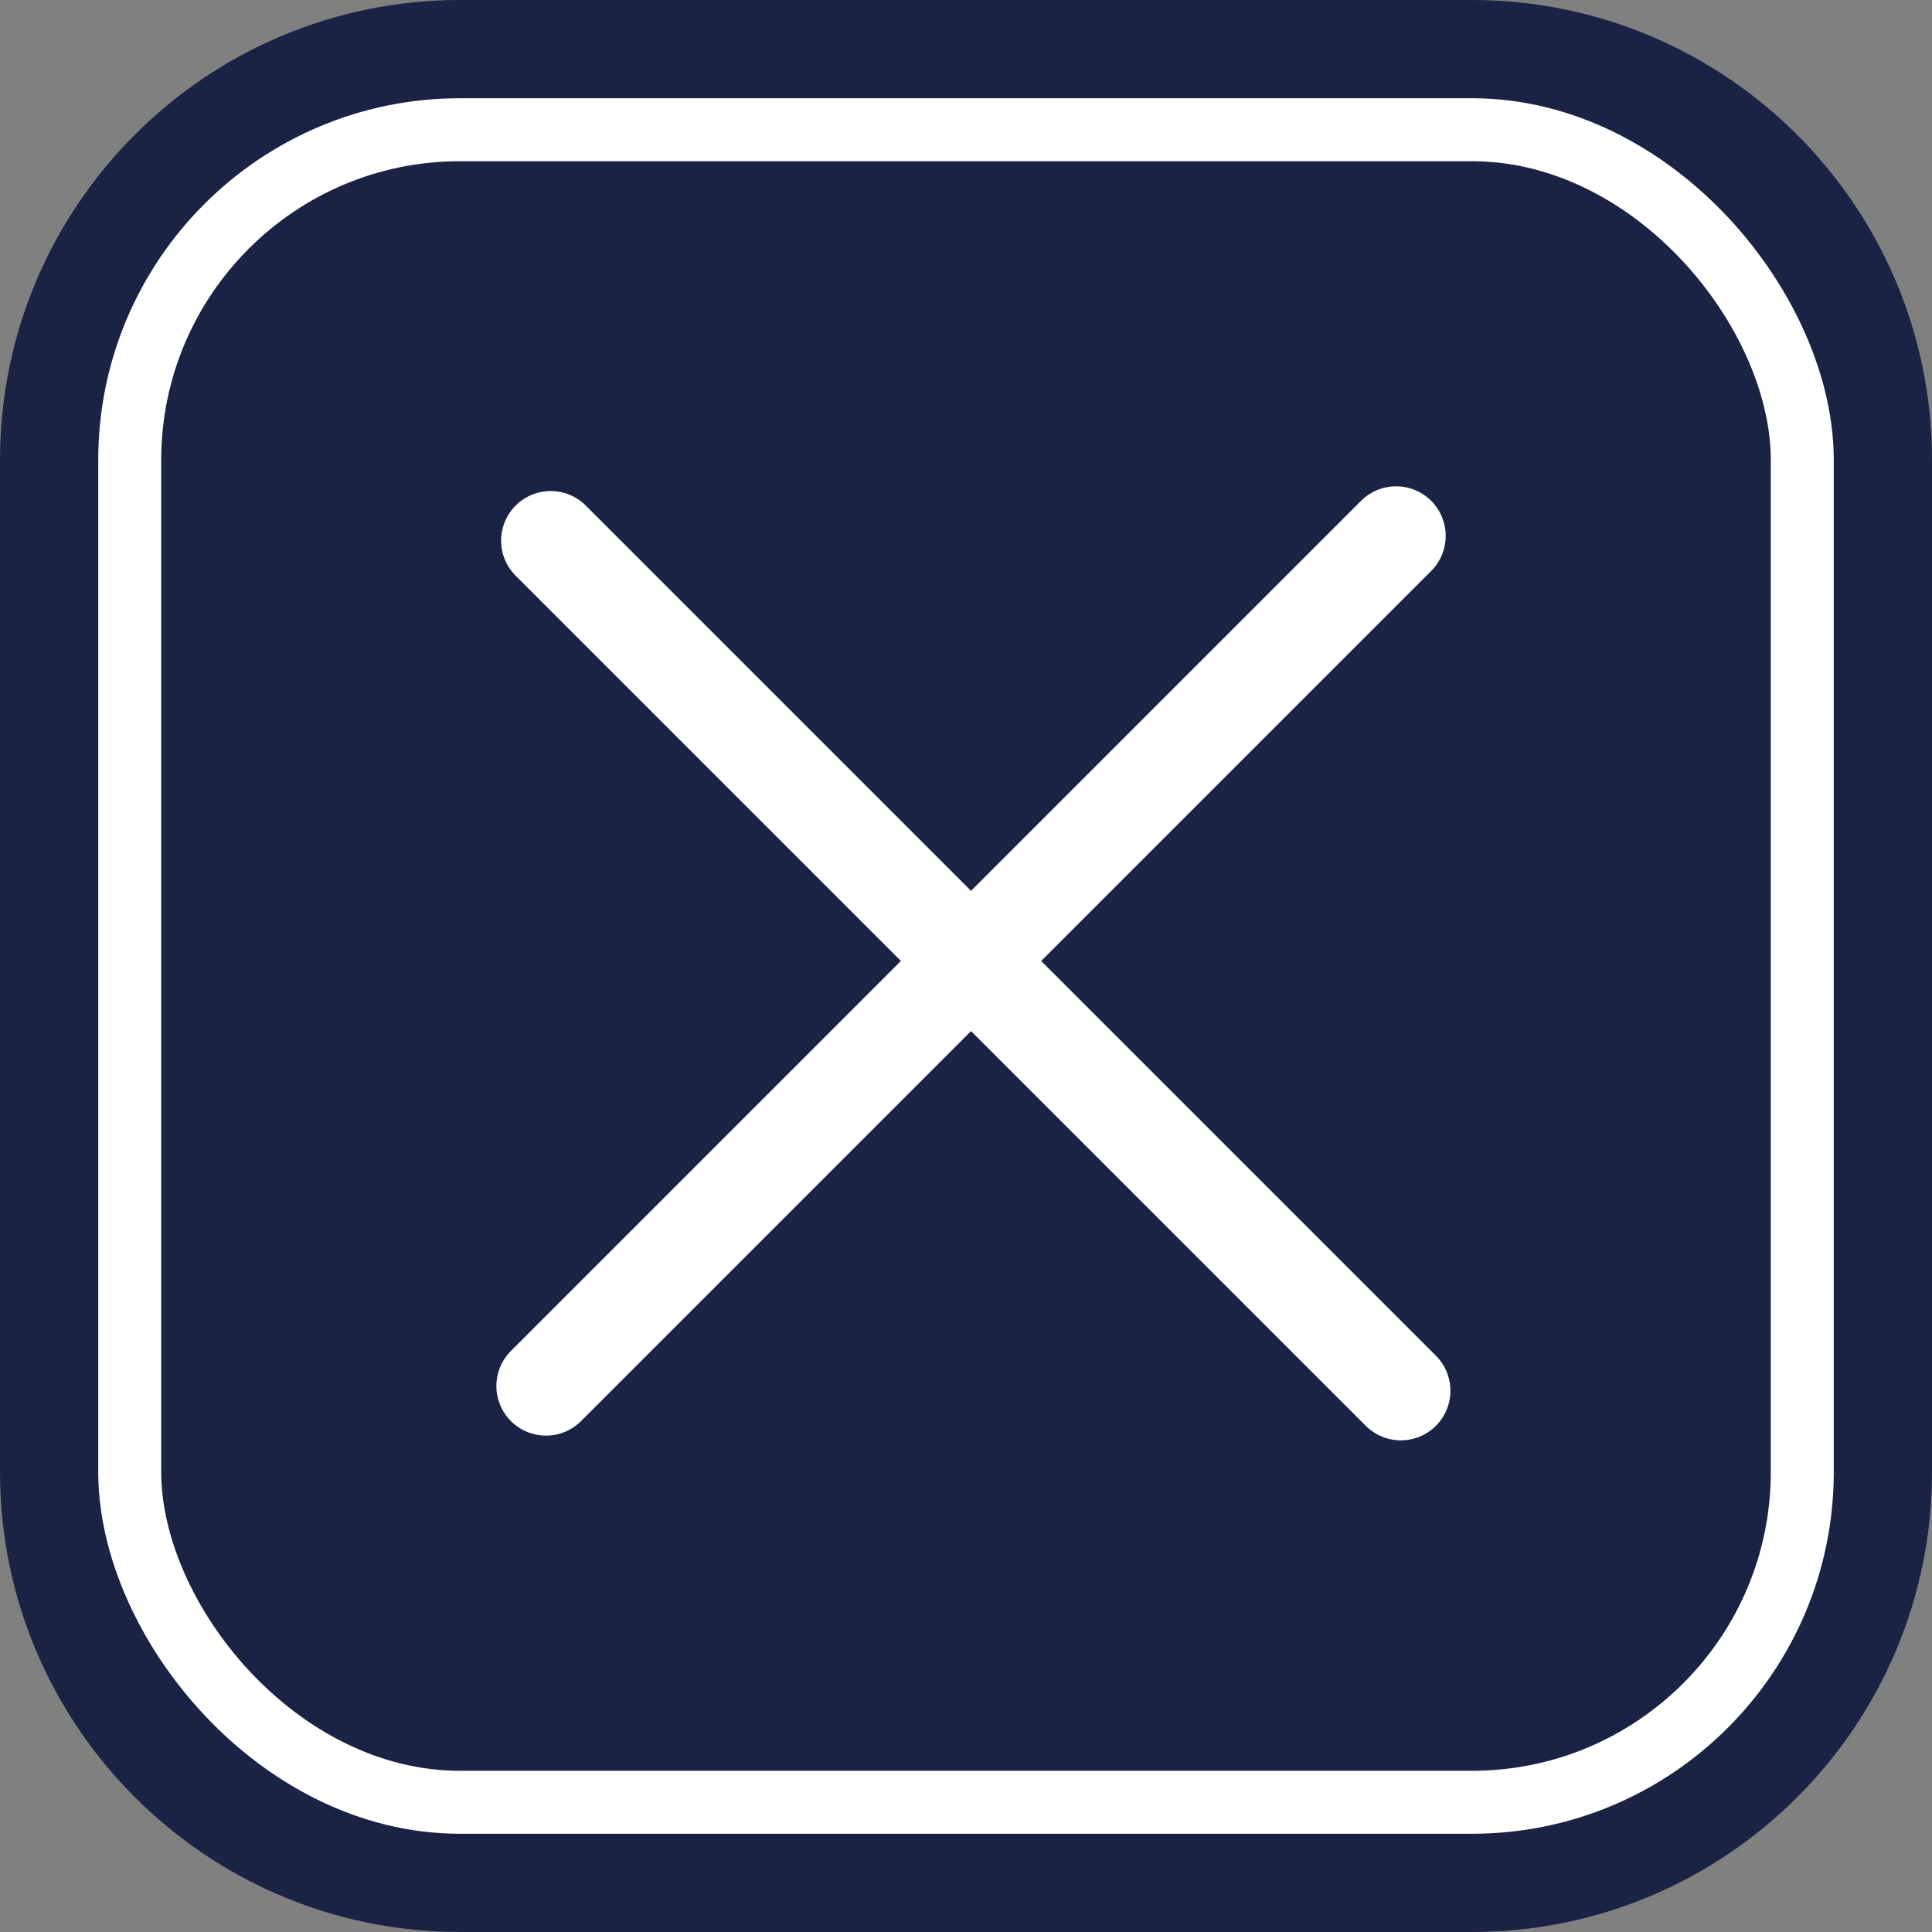
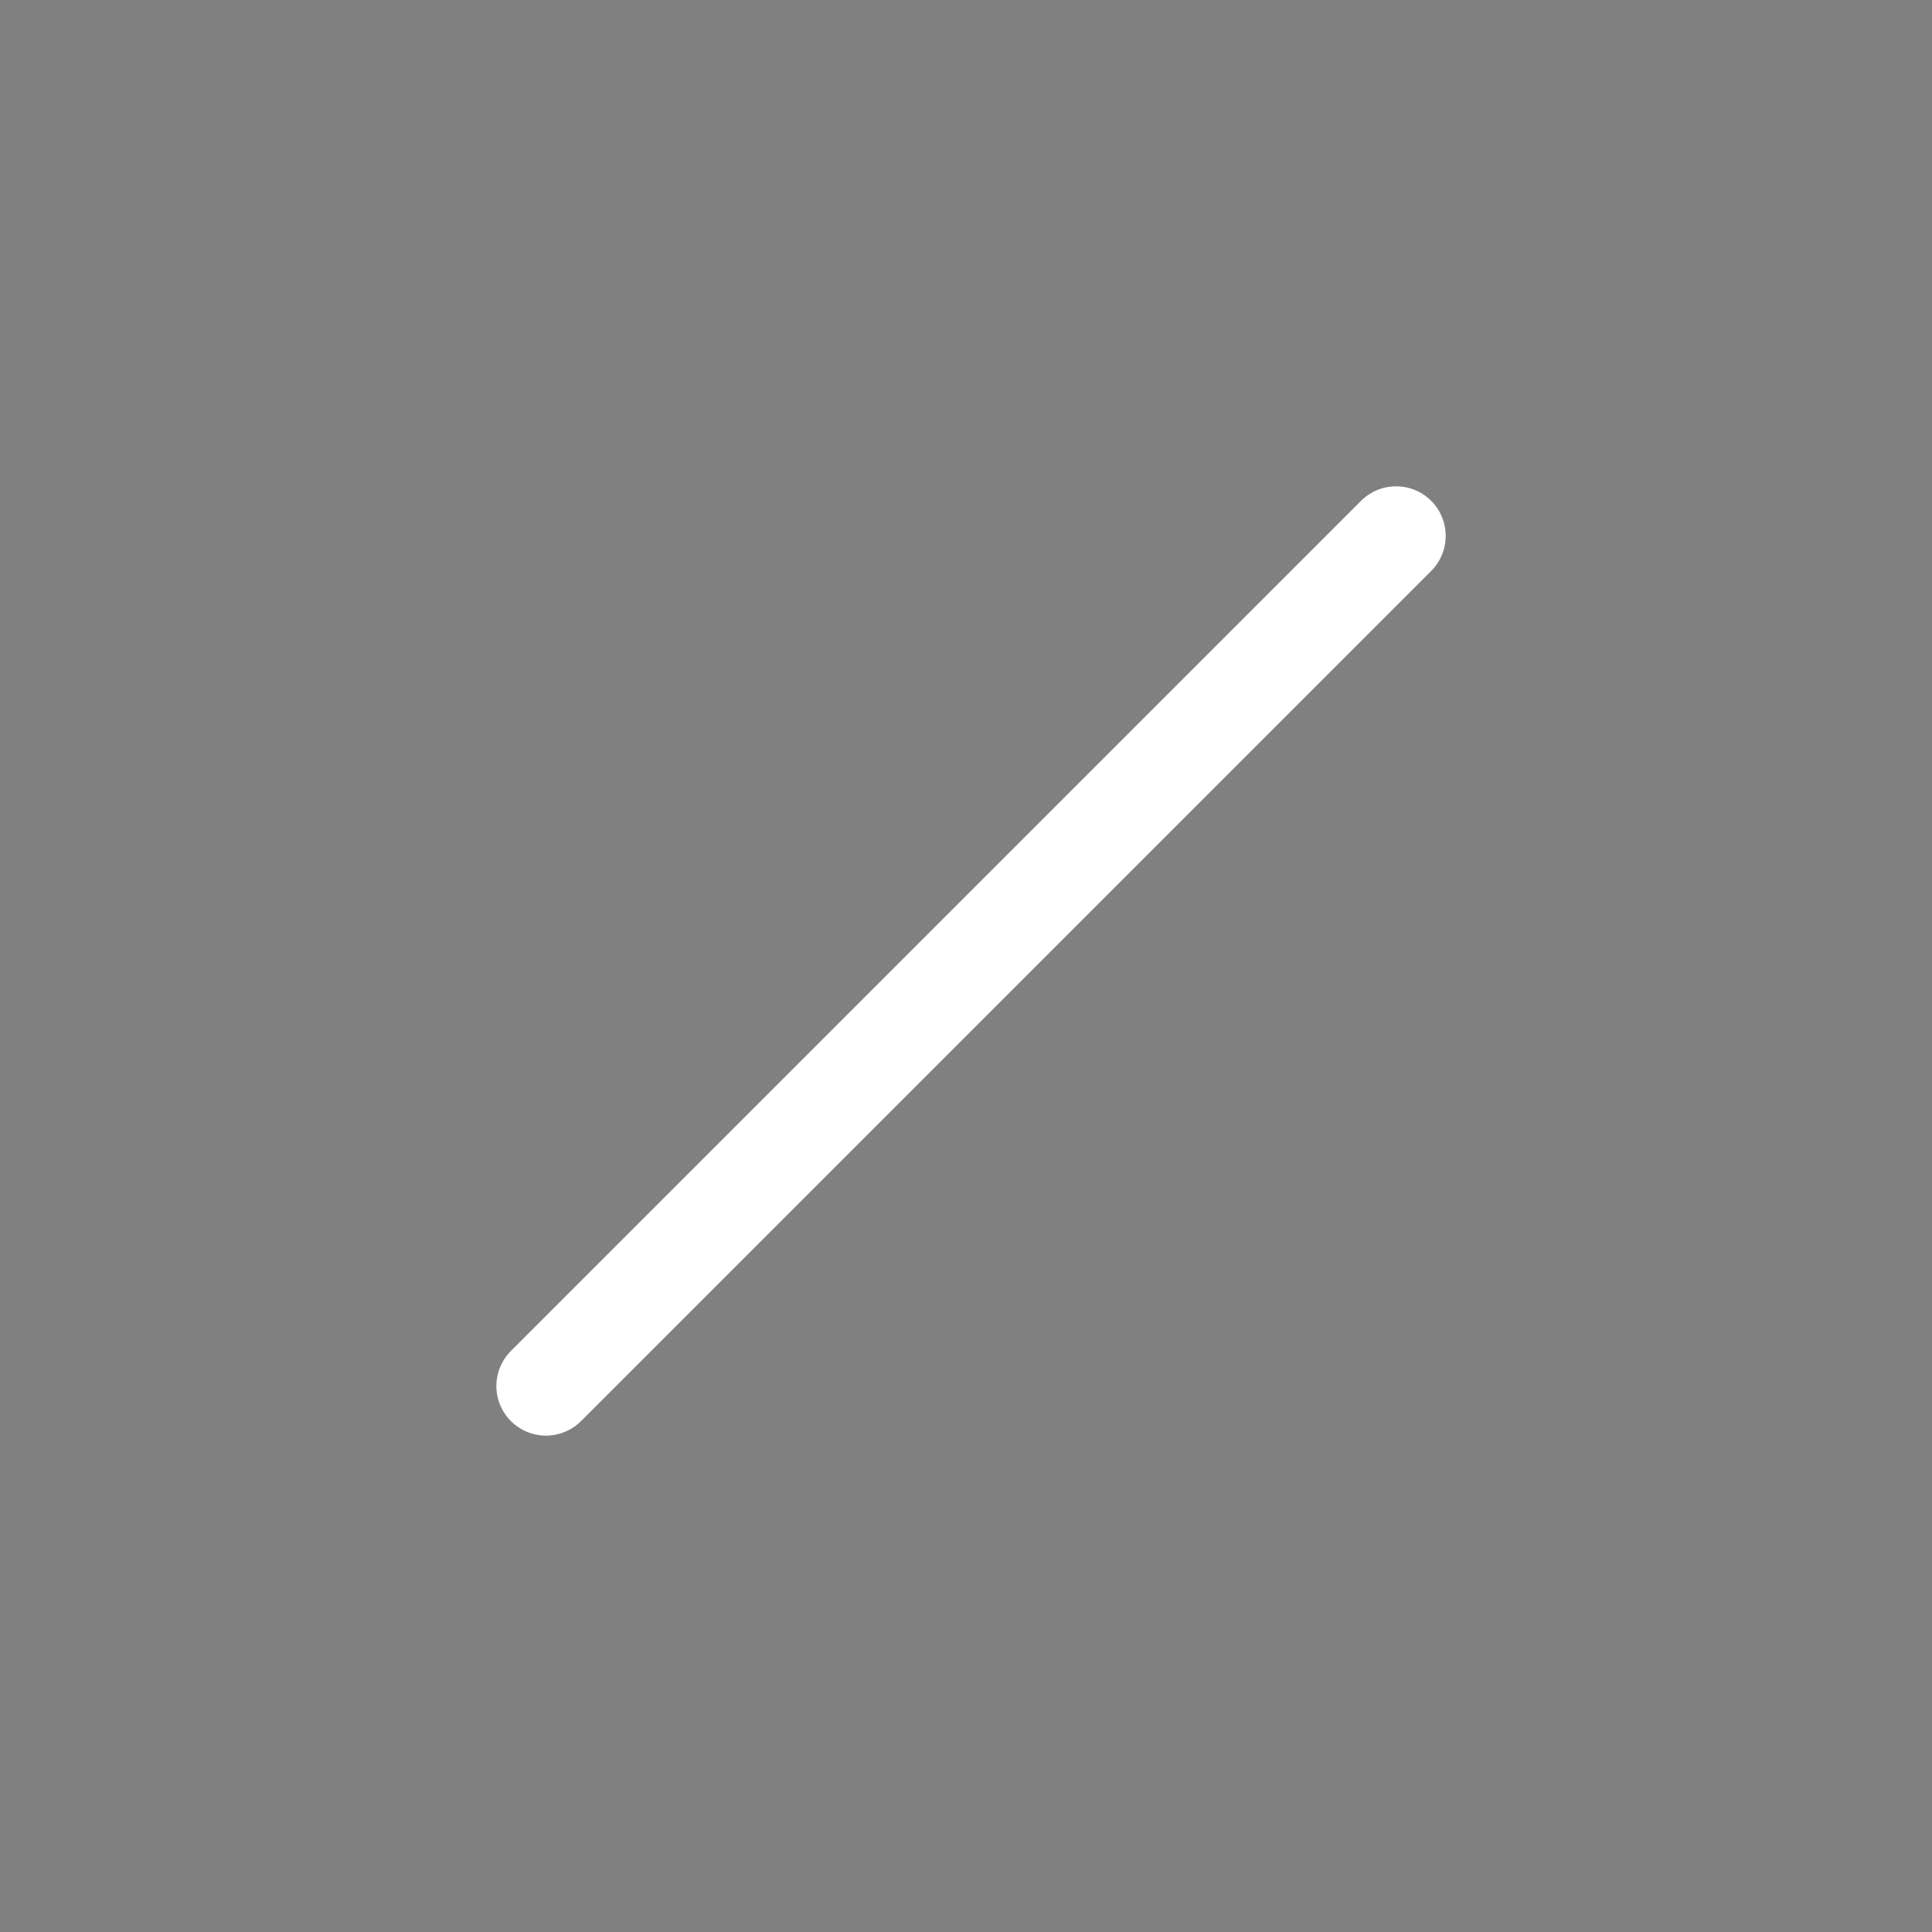
<svg xmlns="http://www.w3.org/2000/svg" id="_レイヤー_2" width="61.36" height="61.36" viewBox="0 0 61.36 61.36">
  <rect x="0" y="0" width="61.36" height="61.36" fill="#808080" stroke="none" />
  <defs>
    <style>.cls-1,.cls-2{fill:#1b2344;}.cls-2{stroke-width:2px;}.cls-2,.cls-3{stroke:#fff;stroke-miterlimit:10;}.cls-3{fill:none;stroke-linecap:round;stroke-width:3.15px;}</style>
  </defs>
  <g id="_レイヤー_2-2">
    <g>
-       <path class="cls-1" d="M14.61,0H46.75C54.82,0,61.36,6.55,61.36,14.61V46.75c0,8.06-6.55,14.61-14.61,14.61H14.61C6.55,61.36,0,54.82,0,46.75V14.61C0,6.55,6.55,0,14.61,0Z" transform="translate(61.36 0) rotate(90)" />
-       <rect class="cls-2" x="4.12" y="4.12" width="53.12" height="53.12" rx="10.49" ry="10.49" />
      <g>
-         <line class="cls-3" x1="17.49" y1="17.17" x2="44.49" y2="44.17" />
        <line class="cls-3" x1="17.34" y1="44.02" x2="44.34" y2="17.02" />
      </g>
    </g>
  </g>
</svg>